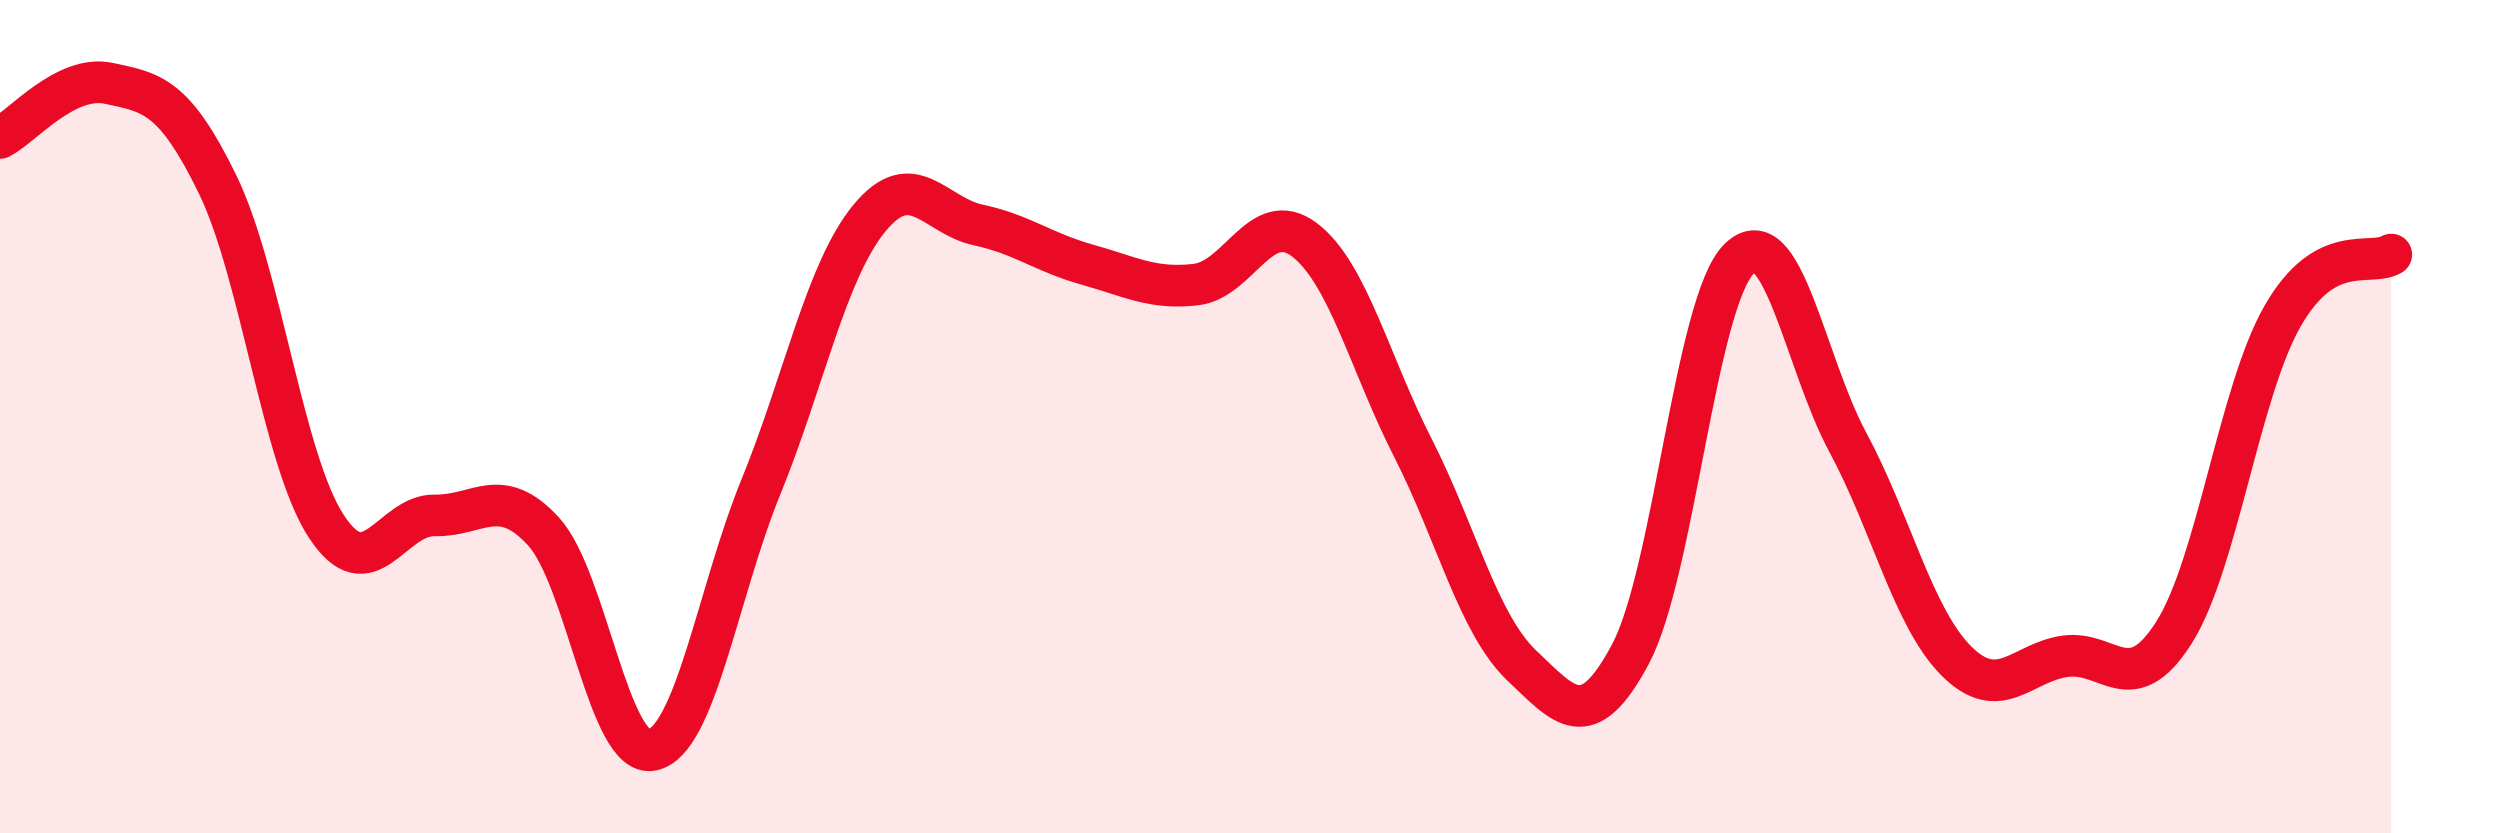
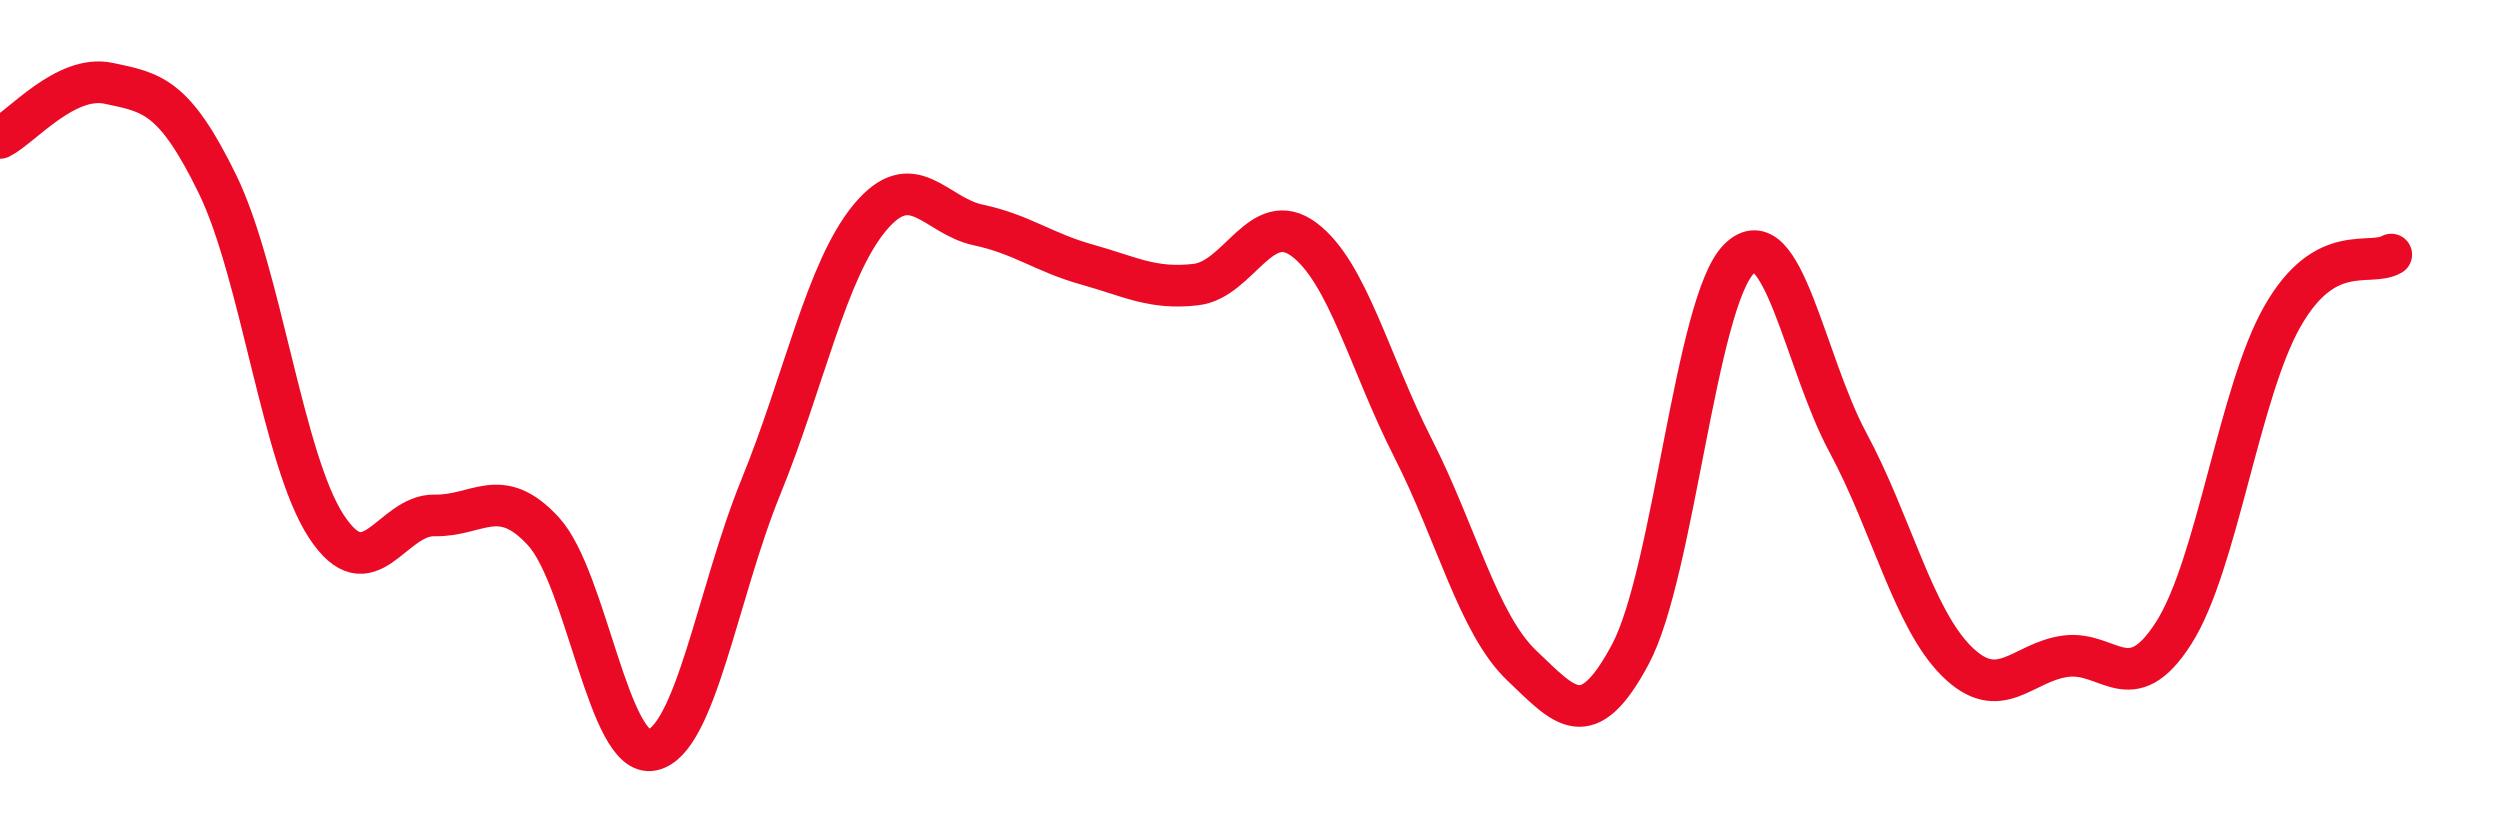
<svg xmlns="http://www.w3.org/2000/svg" width="60" height="20" viewBox="0 0 60 20">
-   <path d="M 0,3.31 C 0.52,3.05 1.57,1.78 2.61,2 C 3.65,2.22 4.18,2.29 5.22,4.42 C 6.26,6.55 6.79,11.04 7.83,12.63 C 8.87,14.22 9.39,12.35 10.43,12.37 C 11.47,12.39 12,11.62 13.04,12.75 C 14.08,13.88 14.61,18.21 15.65,18 C 16.69,17.79 17.22,14.24 18.26,11.69 C 19.3,9.14 19.83,6.49 20.87,5.23 C 21.91,3.97 22.44,5.18 23.48,5.4 C 24.52,5.62 25.05,6.06 26.09,6.35 C 27.13,6.64 27.66,6.95 28.7,6.83 C 29.74,6.71 30.26,4.97 31.3,5.75 C 32.34,6.53 32.87,8.71 33.91,10.75 C 34.95,12.79 35.48,14.98 36.52,15.97 C 37.56,16.96 38.09,17.65 39.13,15.7 C 40.17,13.75 40.7,7.23 41.74,6.21 C 42.78,5.19 43.31,8.69 44.35,10.62 C 45.39,12.55 45.92,14.84 46.96,15.87 C 48,16.9 48.53,15.89 49.57,15.75 C 50.61,15.61 51.13,16.82 52.17,15.19 C 53.21,13.56 53.74,9.41 54.78,7.59 C 55.82,5.77 56.87,6.41 57.39,6.11L57.39 20L0 20Z" fill="#EB0A25" opacity="0.1" stroke-linecap="round" stroke-linejoin="round" />
  <path d="M 0,3.31 C 0.52,3.05 1.57,1.78 2.61,2 C 3.65,2.22 4.18,2.29 5.22,4.42 C 6.26,6.55 6.79,11.04 7.83,12.63 C 8.87,14.22 9.39,12.35 10.43,12.37 C 11.47,12.39 12,11.62 13.04,12.75 C 14.08,13.88 14.61,18.21 15.65,18 C 16.69,17.79 17.22,14.24 18.26,11.69 C 19.3,9.14 19.83,6.49 20.87,5.23 C 21.91,3.97 22.44,5.18 23.48,5.4 C 24.52,5.62 25.05,6.06 26.09,6.35 C 27.13,6.64 27.66,6.95 28.7,6.83 C 29.74,6.71 30.26,4.97 31.3,5.75 C 32.34,6.53 32.87,8.71 33.91,10.75 C 34.95,12.79 35.48,14.98 36.52,15.97 C 37.56,16.96 38.09,17.65 39.13,15.7 C 40.17,13.75 40.7,7.23 41.74,6.21 C 42.78,5.19 43.31,8.69 44.35,10.62 C 45.39,12.55 45.92,14.84 46.96,15.87 C 48,16.9 48.53,15.89 49.57,15.75 C 50.61,15.61 51.13,16.82 52.17,15.19 C 53.21,13.56 53.74,9.41 54.78,7.59 C 55.82,5.77 56.87,6.41 57.39,6.11" stroke="#EB0A25" stroke-width="1" fill="none" stroke-linecap="round" stroke-linejoin="round" />
</svg>